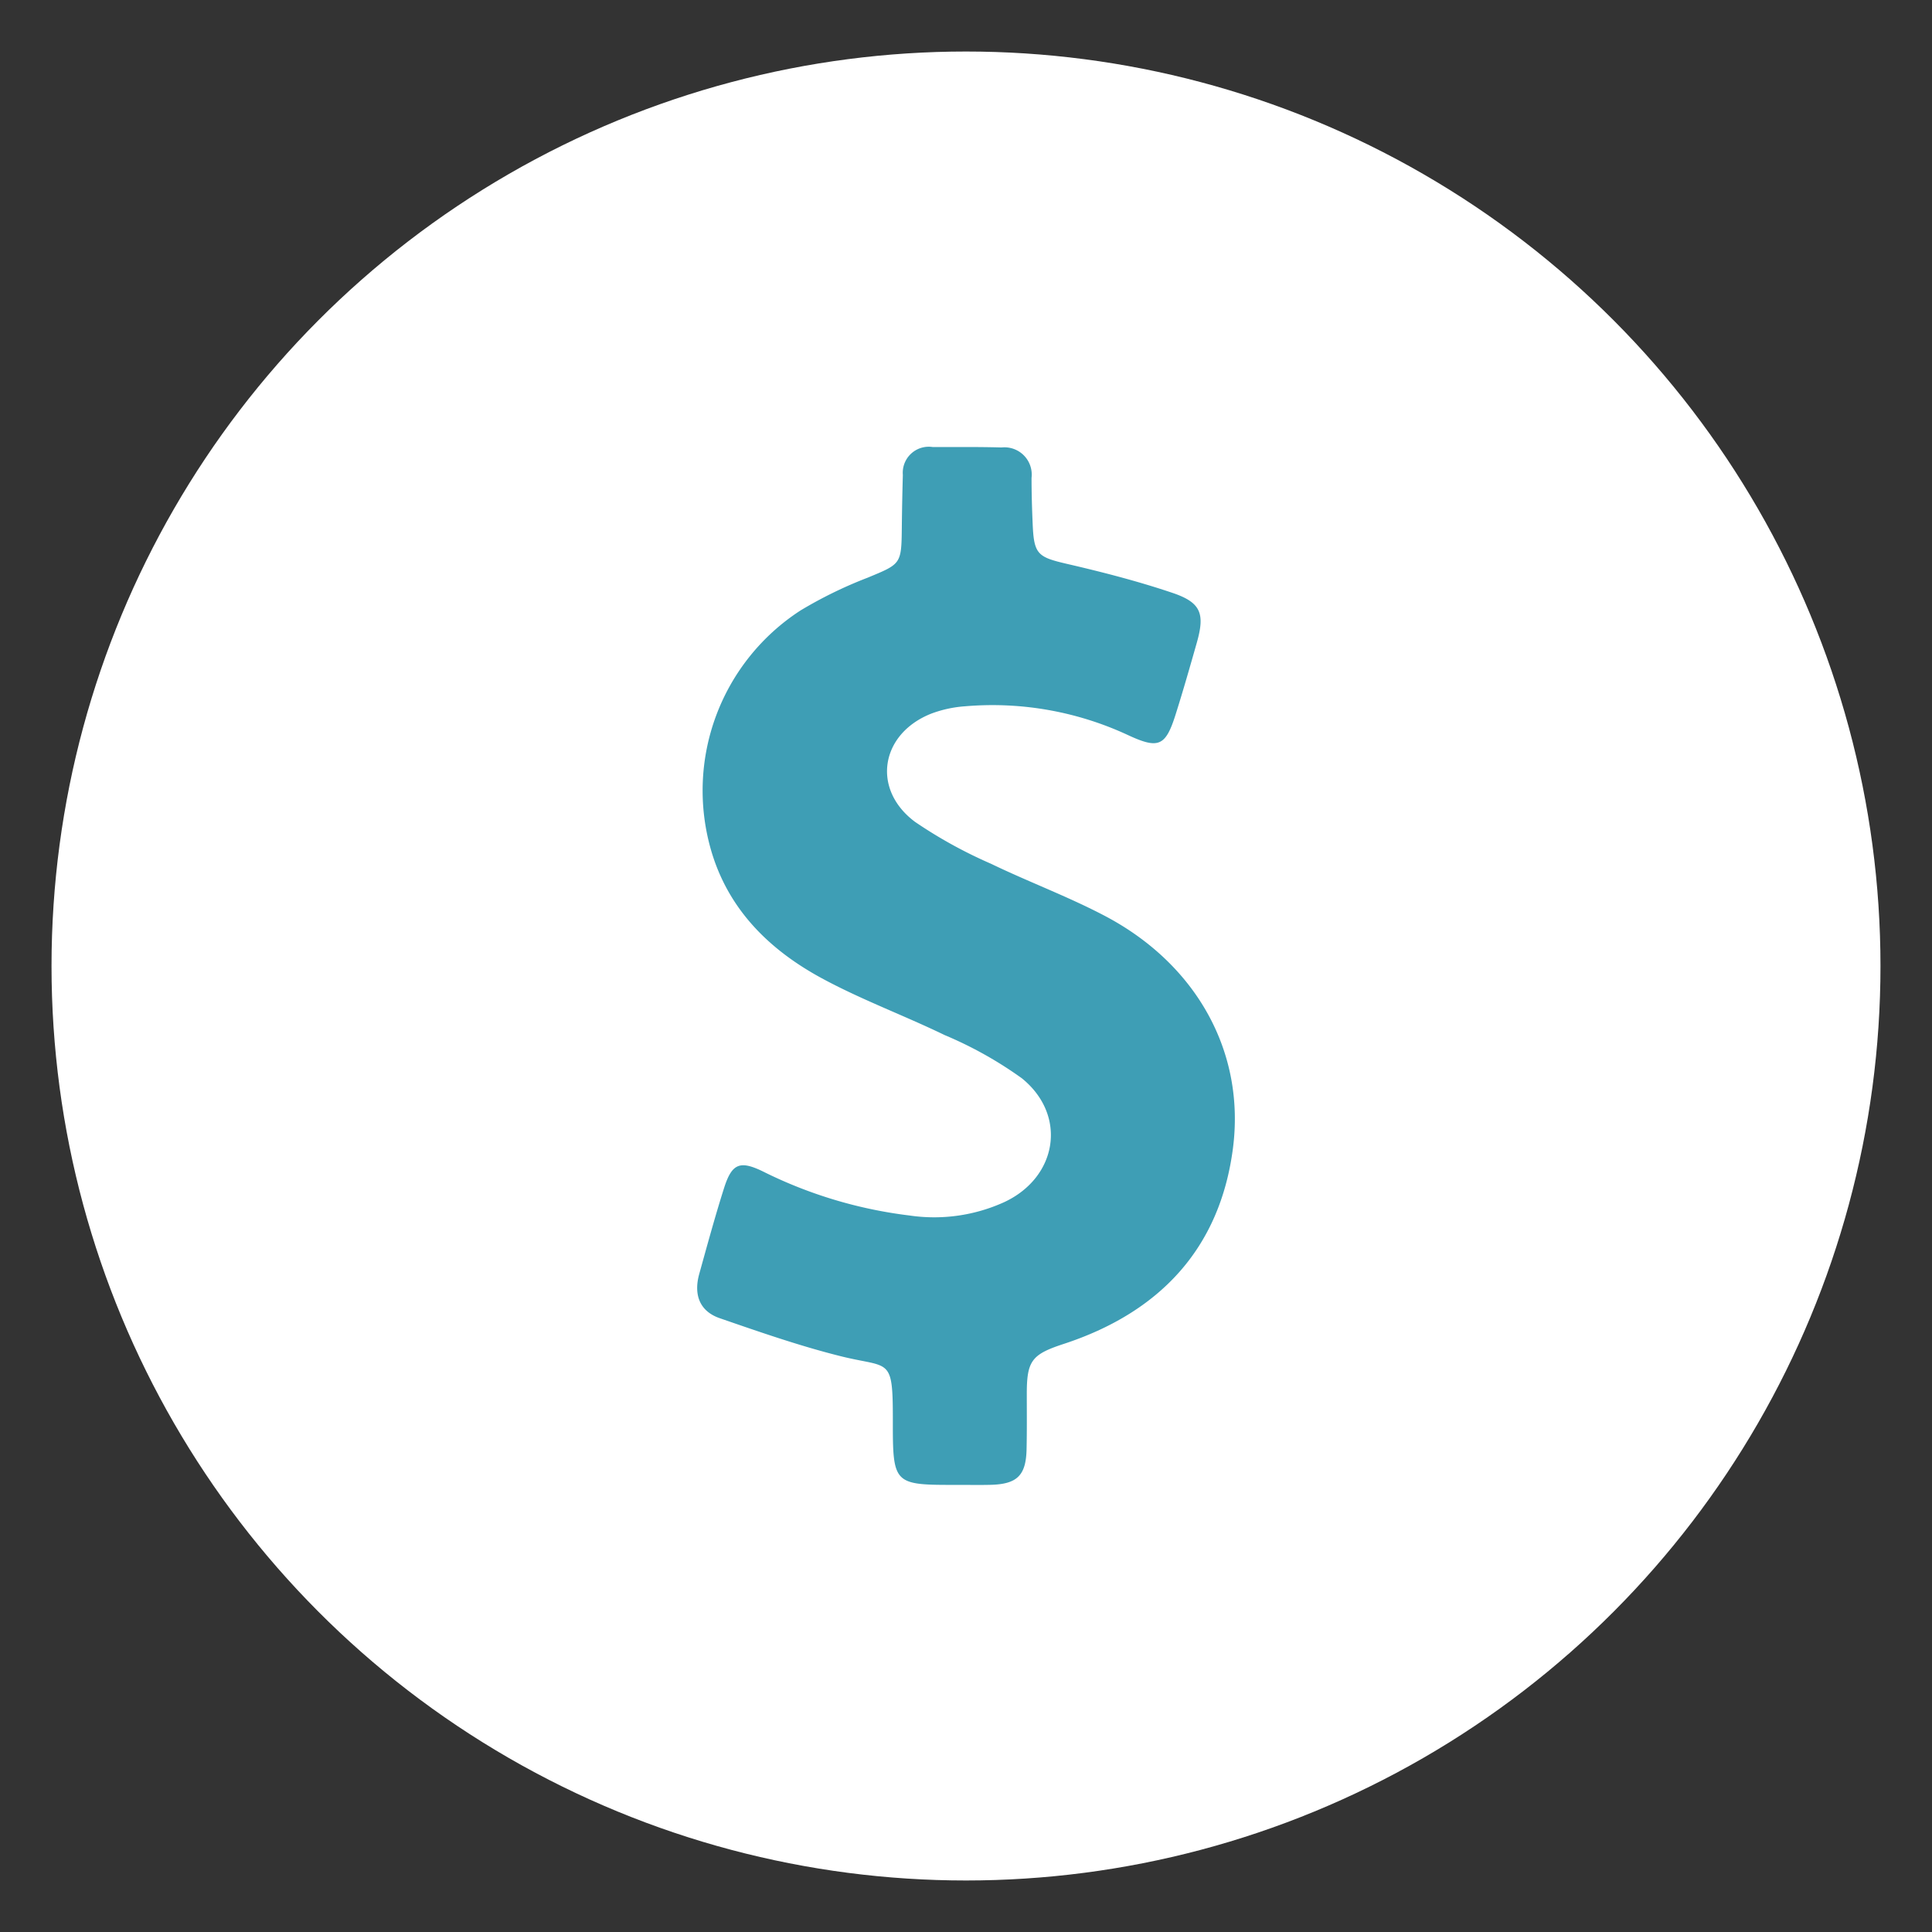
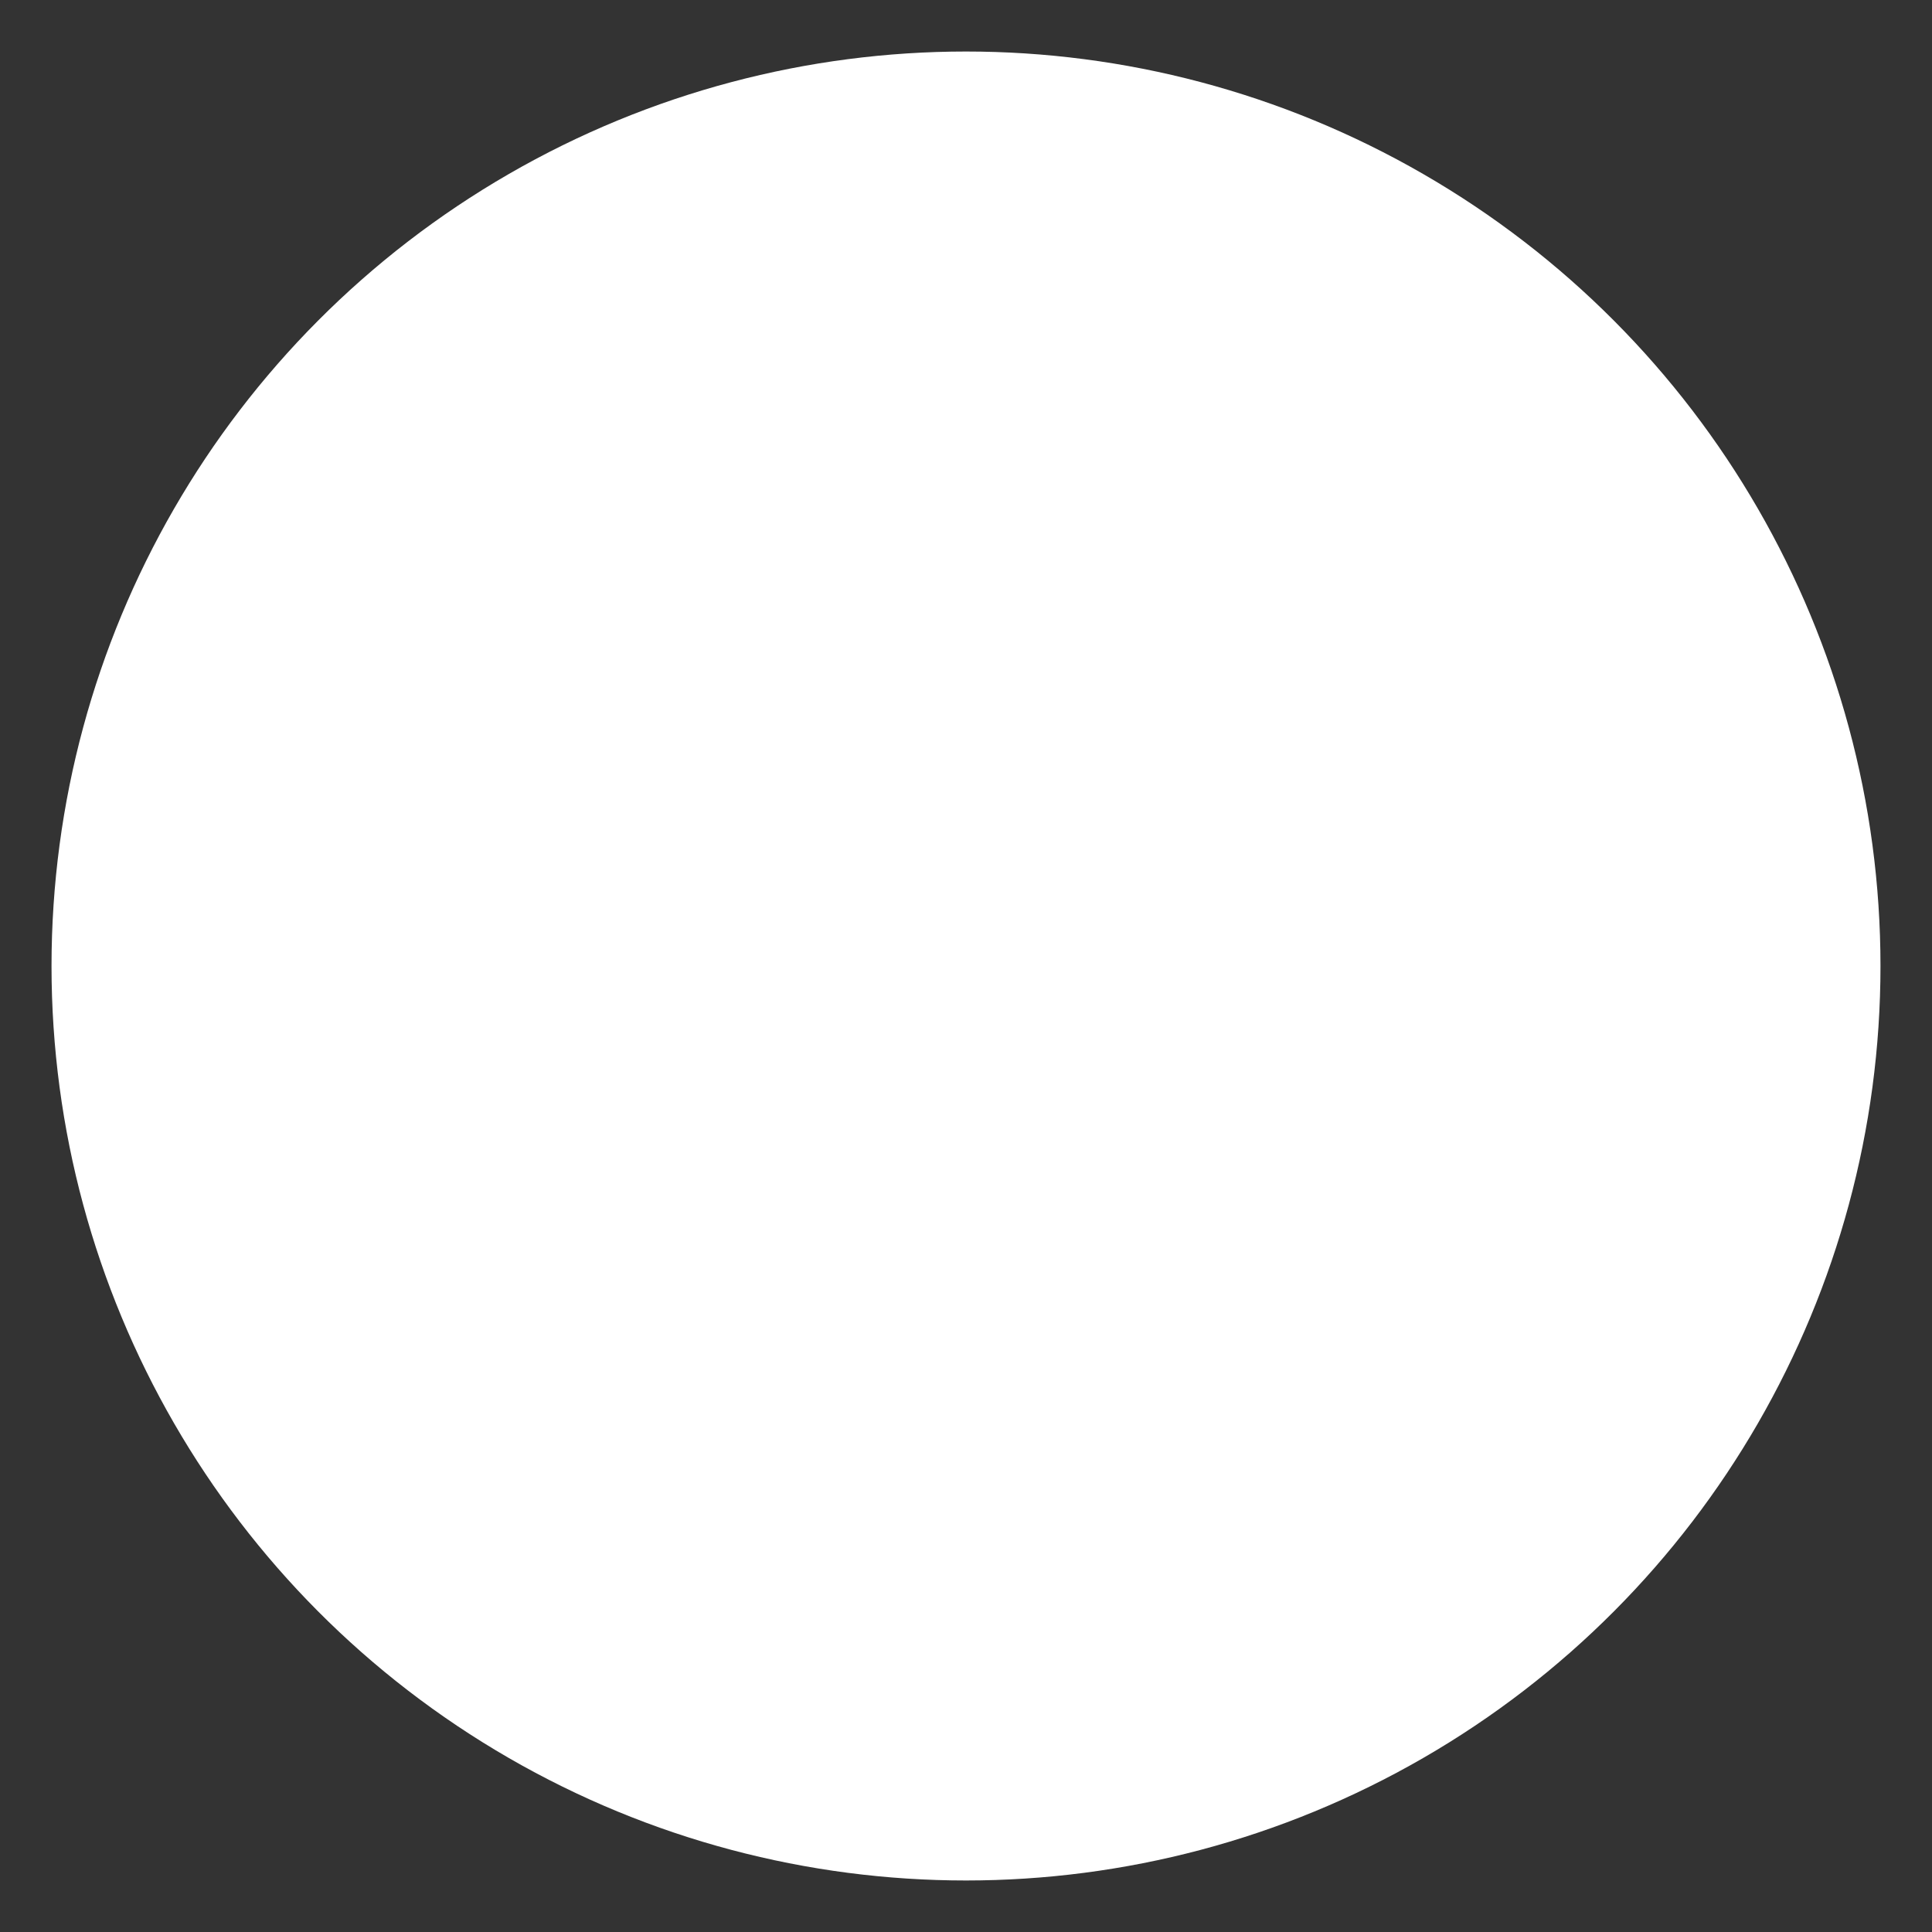
<svg xmlns="http://www.w3.org/2000/svg" width="150" height="150" viewBox="0 0 150 150">
  <rect x="0" y="0" width="150" height="150" fill="#333333" stroke="none" />
  <defs>
    <clipPath id="clip-price-stat">
      <rect width="150" height="150" />
    </clipPath>
  </defs>
  <g id="price-stat" clip-path="url(#clip-price-stat)">
    <circle id="Ellipse_1" data-name="Ellipse 1" cx="71" cy="71" r="71" transform="translate(4 4)" fill="#fff" />
    <g id="Group_153" data-name="Group 153" transform="translate(-429.016 -241.158)">
-       <path id="Path_12" data-name="Path 12" d="M503.4,356.444c-5.036.012-5.069,0-5.064-5.072,0-4.919-.242-3.97-4.034-4.915-3.183-.794-6.3-1.882-9.4-2.952-1.6-.552-2.037-1.861-1.595-3.446.618-2.22,1.222-4.447,1.919-6.643.62-1.953,1.24-2.2,3.145-1.247a34.87,34.87,0,0,0,11.24,3.357,13.13,13.13,0,0,0,7.374-1.035c4.14-1.931,4.914-6.742,1.37-9.613a30.456,30.456,0,0,0-6-3.358c-3.155-1.529-6.469-2.747-9.544-4.415-4.073-2.209-7.272-5.351-8.6-9.979a16.666,16.666,0,0,1,6.95-18.568,33.282,33.282,0,0,1,5.21-2.545c2.6-1.079,2.631-1.034,2.662-3.887q.022-2.045.08-4.09a2.019,2.019,0,0,1,2.311-2.171c1.784.006,3.568-.017,5.351.034a2.118,2.118,0,0,1,2.33,2.36c0,1.206.036,2.413.089,3.619.1,2.331.4,2.535,2.7,3.068,2.745.636,5.487,1.342,8.154,2.243,2.223.752,2.529,1.614,1.886,3.875-.53,1.864-1.062,3.729-1.647,5.576-.771,2.44-1.314,2.686-3.633,1.618a24.956,24.956,0,0,0-12.7-2.265,9.369,9.369,0,0,0-2.594.555c-3.985,1.548-4.711,5.881-1.3,8.42a35.819,35.819,0,0,0,5.893,3.25c2.923,1.411,5.985,2.545,8.853,4.055,7.066,3.721,10.935,10.544,9.925,18.117-1.038,7.783-5.752,12.692-13.136,15.112-2.489.816-2.867,1.307-2.859,3.945,0,1.417.015,2.834-.018,4.25-.047,2.021-.742,2.693-2.8,2.743C505.083,356.461,504.243,356.444,503.4,356.444Z" transform="translate(0)" fill="#3e9eb5" />
-     </g>
+       </g>
  </g>
</svg>